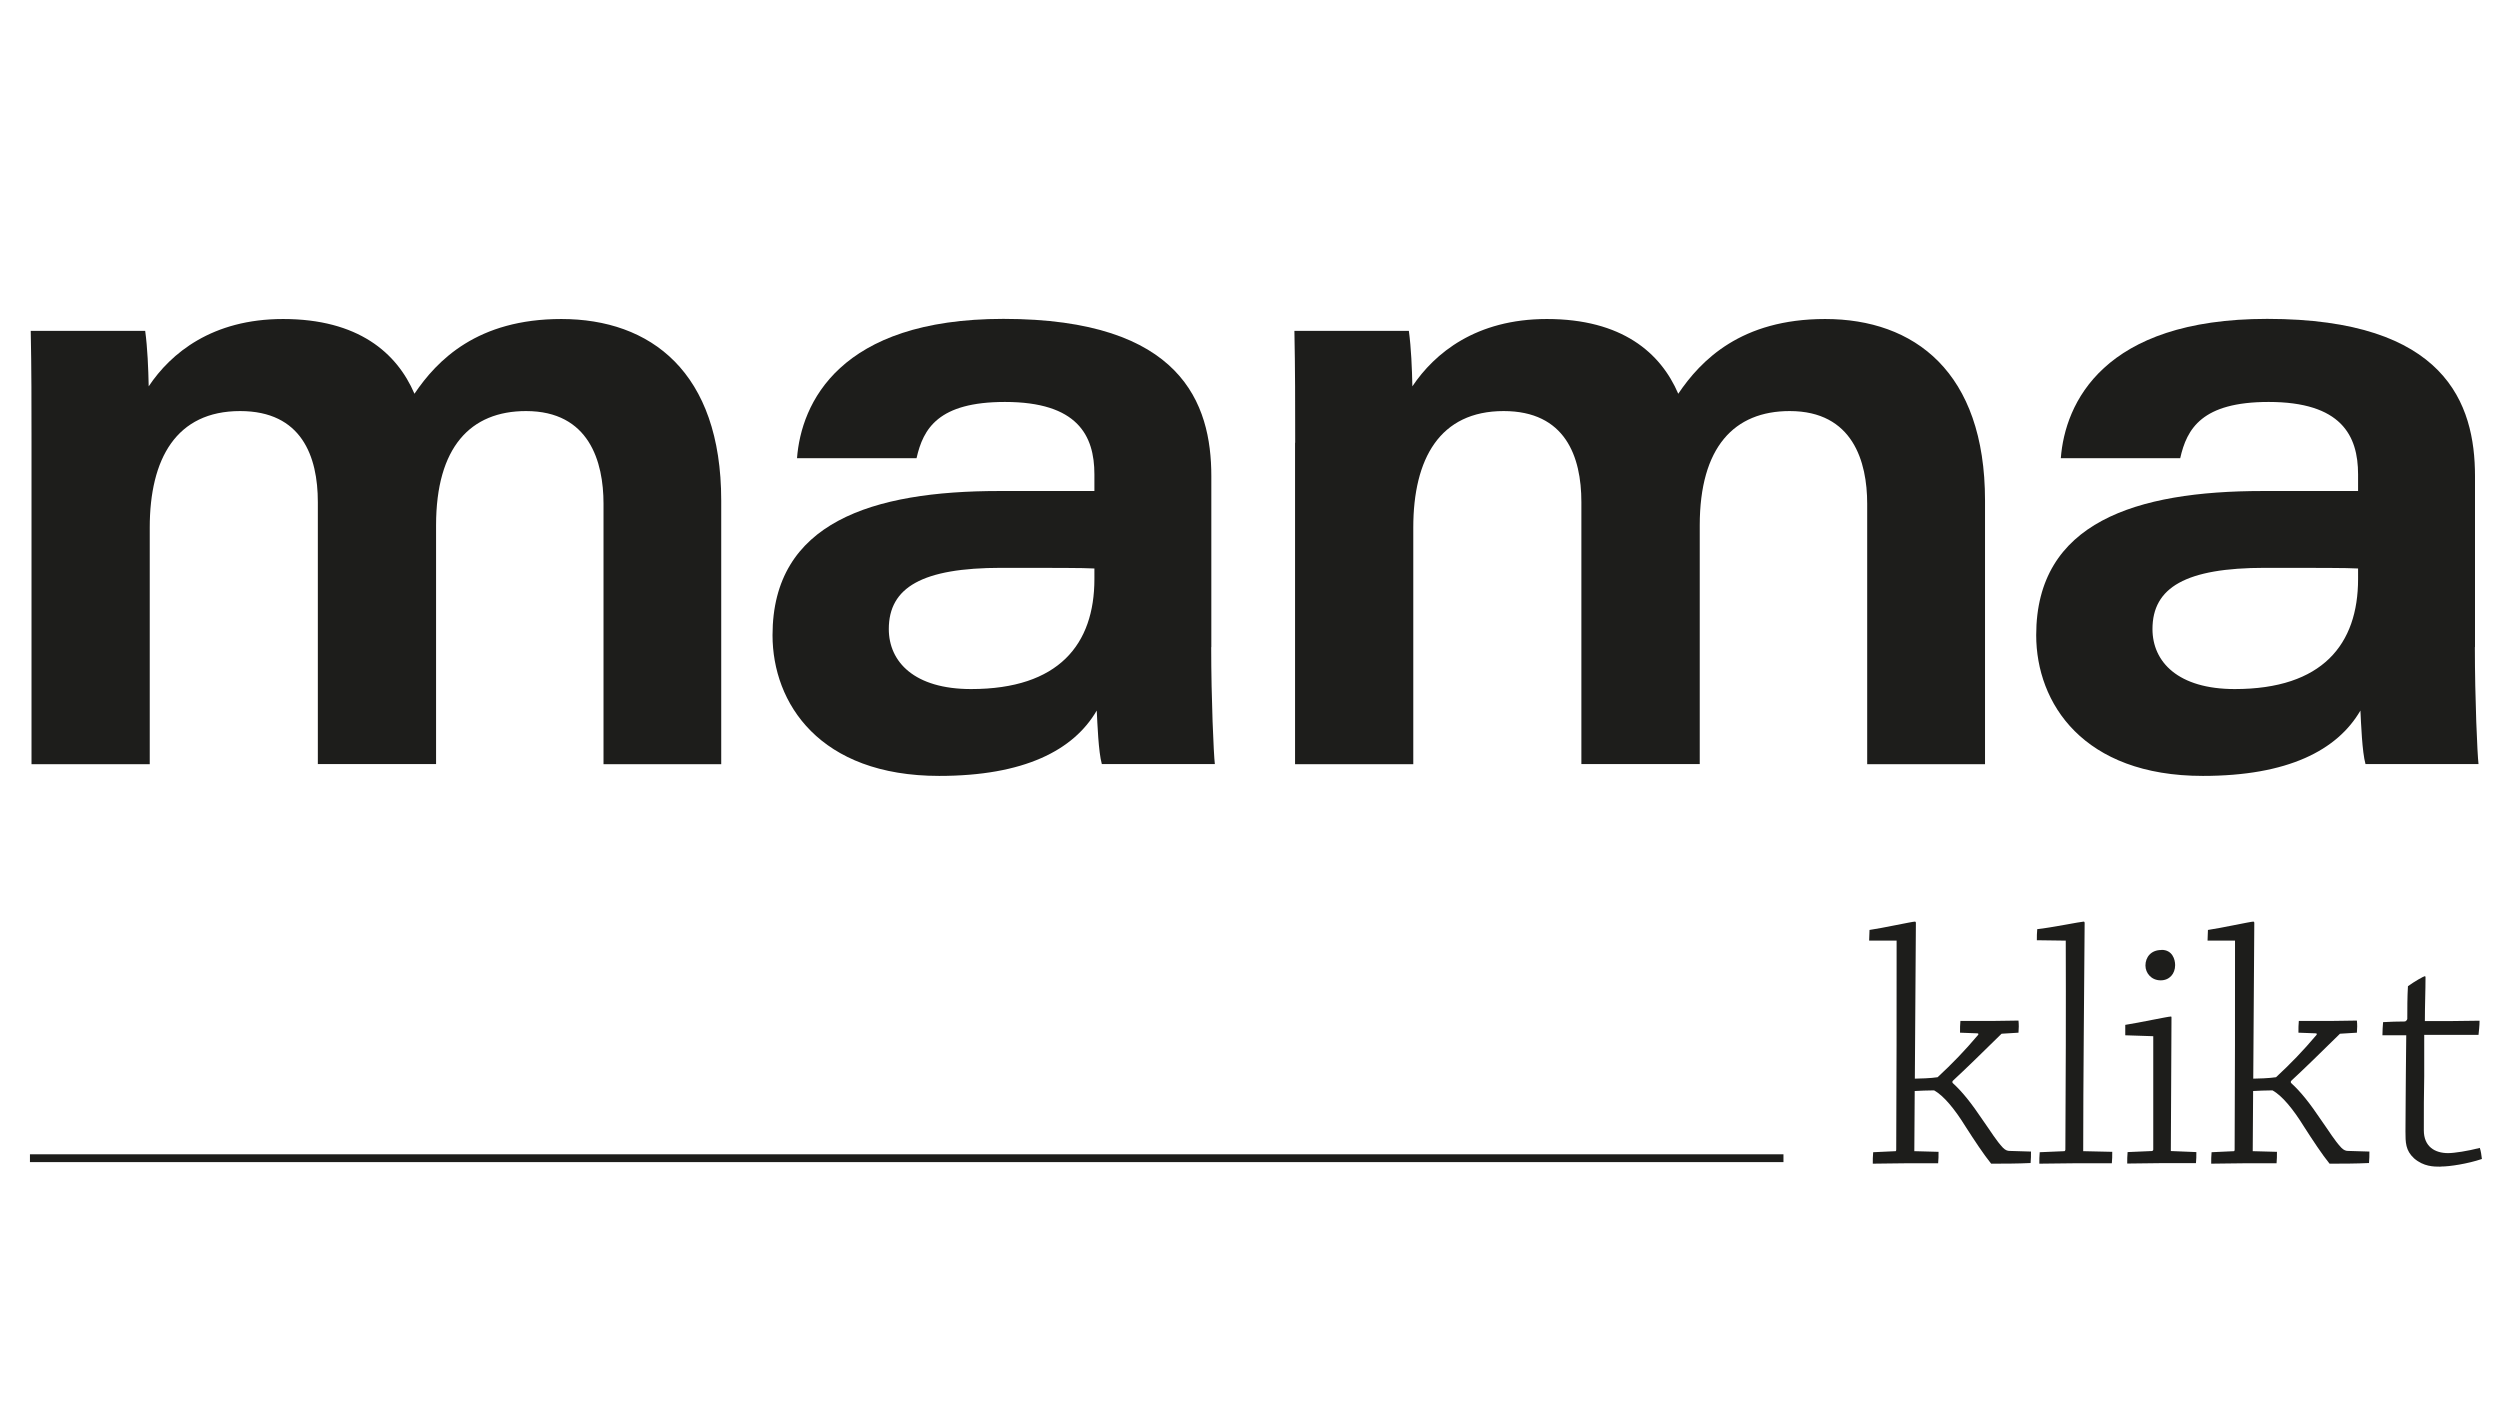
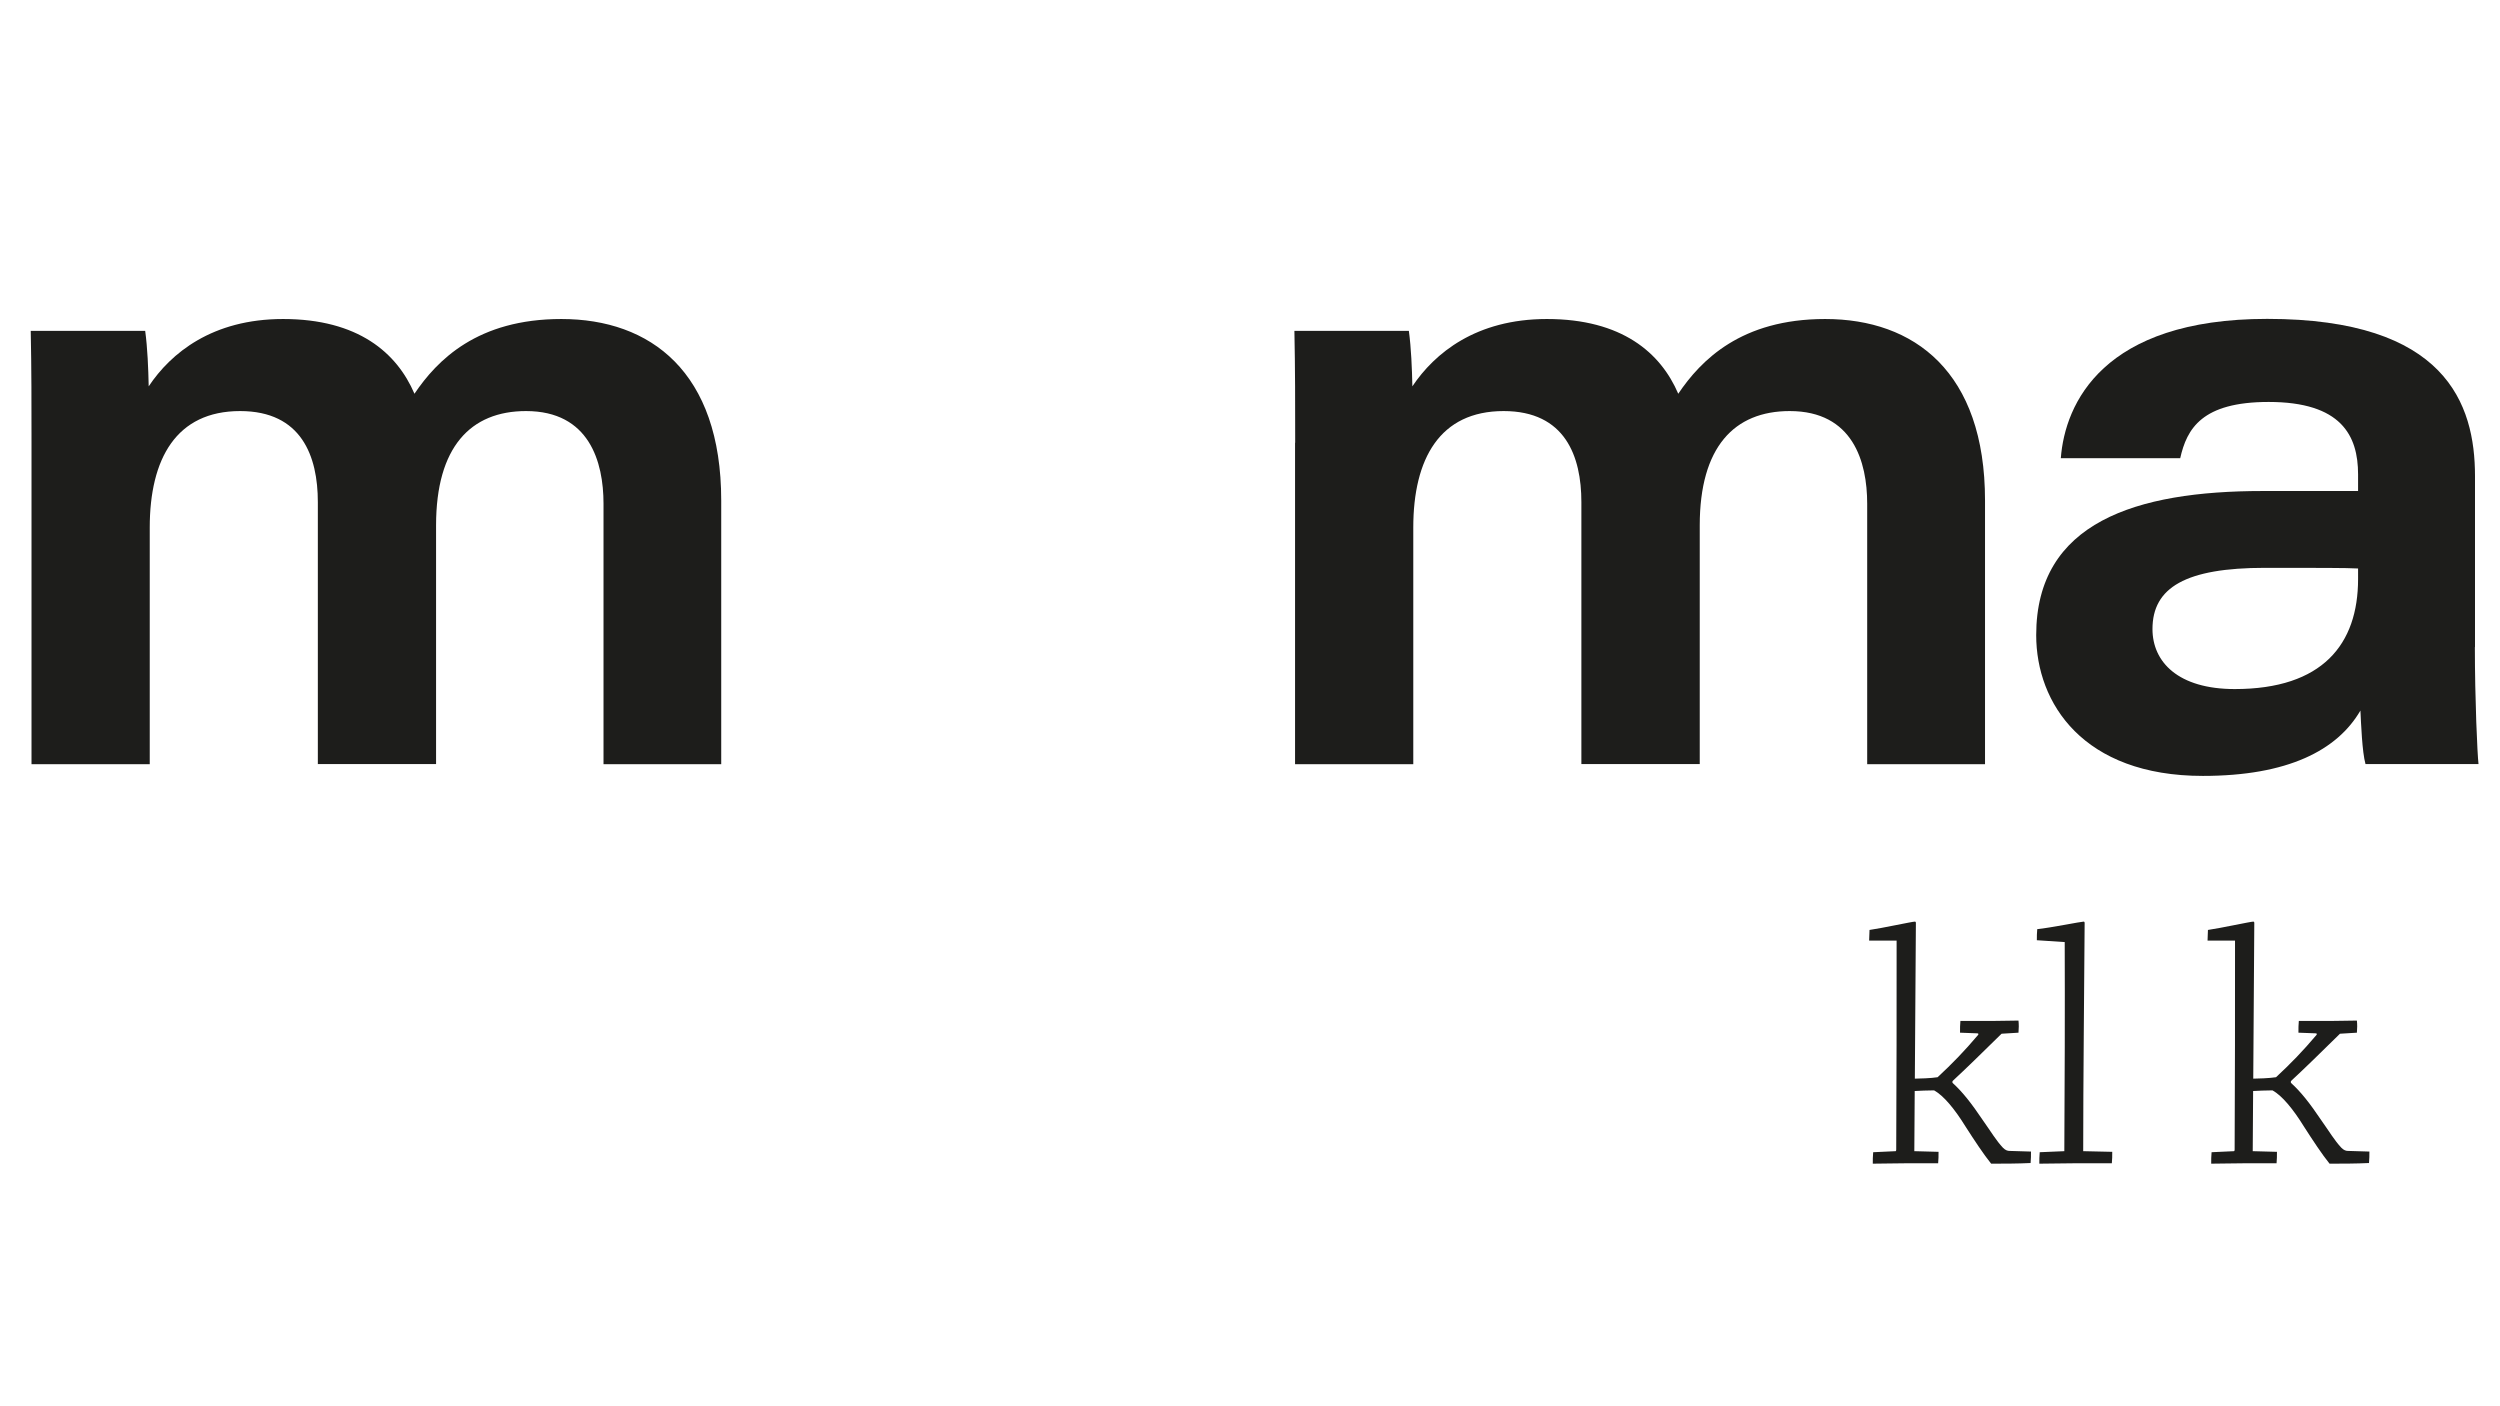
<svg xmlns="http://www.w3.org/2000/svg" version="1.1" id="Laag_1" x="0px" y="0px" viewBox="0 0 1920 1080" style="enable-background:new 0 0 1920 1080;" xml:space="preserve">
  <style type="text/css">
	.st0{fill:#1D1D1B;}
	.st1{fill:none;stroke:#1D1D1B;stroke-width:6;stroke-miterlimit:10;}
</style>
  <g>
    <g>
      <path class="st0" d="M24.2,340c0-28.8,0-57.1-0.6-85.9h87.9c1.8,13.2,2.4,28.9,2.7,42.6C131.2,271.2,163,245,217.4,245    c57.6,0,87.4,25.9,100.9,57.4c17.5-25.9,48.4-57.4,112.8-57.4c68.4,0,122.8,40.5,122.8,139.4v202.5h-90.4V386.8    c0-32.1-10.9-71.1-59.5-71.1c-42.6,0-69.1,27.6-69.1,87.8v183.3h-90.8V385.6c0-35.1-12.4-69.9-59.7-69.9    c-49,0-69.4,36.5-69.4,89.5v181.7H24.2V340z" />
-       <path class="st0" d="M930.2,497c0,39.8,1.9,82.5,2.8,89.8h-86.8c-2.6-9.3-3.4-31.2-3.9-41.1c-17.8,30.6-55.9,50.2-121,50.2    c-92,0-128-55.9-128-108.1c0-86.7,76.8-110.7,173.9-110.7c30.5,0,61.8,0,73.3,0v-12.8c0-29.9-13-55.6-68.7-55.6    c-51.2,0-62.8,20.5-67.9,43.2h-91.8c3.2-42,32.3-107,158.5-107c137.1,0,159.7,65.2,159.7,120.7V497z M840.5,436.6    c-8.5-0.5-31.2-0.5-71.5-0.5c-60.7,0-86.4,15-86.4,47c0,25.3,19.7,46.1,63.2,46.1c67.4,0,94.7-34.4,94.7-84.5V436.6z" />
      <path class="st0" d="M994.7,340c0-28.8,0-57.1-0.6-85.9h87.9c1.8,13.2,2.4,28.9,2.7,42.6c17.1-25.5,48.9-51.7,103.3-51.7    c57.6,0,87.4,25.9,100.9,57.4c17.5-25.9,48.4-57.4,112.8-57.4c68.4,0,122.8,40.5,122.8,139.4v202.5H1434V386.8    c0-32.1-10.9-71.1-59.5-71.1c-42.6,0-69.1,27.6-69.1,87.8v183.3h-90.9V385.6c0-35.1-12.4-69.9-59.7-69.9    c-49,0-69.4,36.5-69.4,89.5v181.7h-90.8V340z" />
      <path class="st0" d="M1900.7,497c0,39.8,1.9,82.5,2.8,89.8h-86.8c-2.6-9.3-3.4-31.2-3.9-41.1c-17.8,30.6-55.9,50.2-121,50.2    c-92,0-128-55.9-128-108.1c0-86.7,76.7-110.7,173.9-110.7c30.5,0,61.8,0,73.3,0v-12.8c0-29.9-13-55.6-68.7-55.6    c-51.2,0-62.8,20.5-67.9,43.2h-91.7c3.2-42,32.3-107,158.5-107c137.1,0,159.6,65.2,159.6,120.7V497z M1811,436.6    c-8.5-0.5-31.2-0.5-71.5-0.5c-60.7,0-86.4,15-86.4,47c0,25.3,19.7,46.1,63.2,46.1c67.4,0,94.7-34.4,94.7-84.5V436.6z" />
    </g>
    <g>
      <path class="st0" d="M1435.5,722.4c0-2.9,0.3-5.8,0.3-8.2c9.3-1.3,32.7-6.4,34.8-6.4c0.5,0,0.8,0.3,0.8,1.1    c-0.3,33.7-0.5,79.9-0.8,119.5c2.9,0,12.7-0.3,17.5-1.1c11.4-10.6,20.7-20.2,31-32.4c0.5-0.5,0.5-1.3-0.5-1.3l-13.3-0.5    c0-2.9,0-6.6,0.3-9c6.9,0,15.4,0,23.4,0c7.4,0,14.6-0.3,21.2-0.3c0.3,2.9,0.3,6.1,0,9.3l-13,0.8c-16.5,16.2-26.8,26.3-37.7,36.4    v1.3c7.7,6.9,14.9,16.2,23.1,28.4c6.4,9,10.4,15.9,15.7,21.5c1.9,1.9,3.5,2.4,5,2.4l16.5,0.5c0,2.7,0,5.8-0.3,8.8    c-9.8,0.5-21.8,0.5-30.3,0.5c-5.6-6.9-13-18.1-19.6-28.4c-8.5-13.8-17-23.9-24.2-27.9c-4.3,0-11.9,0.3-14.9,0.5    c0,13.8-0.3,32.7-0.3,46.2l18.6,0.5c0,2.9,0,6.1-0.3,8.8c-6.9,0-15.9,0-25.2,0c-8.8,0-17.5,0.3-25,0.3c0-2.7,0-6.1,0.3-8.8    l17.2-0.8c0.3,0,0.5-0.5,0.5-1.1c0.3-47.8,0.3-112.8,0.3-160.6H1435.5z" />
-       <path class="st0" d="M1564.3,722.1c0-2.7,0-5.8,0.3-8.5c10.4-1.1,33.7-5.8,35.6-5.8c0.5,0,0.8,0.3,0.8,1.1    c-0.3,48.8-1.1,121.3-1.1,175.2l22.3,0.5c0,2.9,0,6.1-0.3,8.8c-8.2,0-18.6,0-29.2,0c-9,0-18.3,0.3-26.5,0.3c0-2.7,0-6.1,0.3-8.8    l18.9-0.8c0.5,0,0.8-0.8,0.8-1.1c0.3-48.3,0.5-112,0.3-160.6L1564.3,722.1z" />
-       <path class="st0" d="M1632.2,795.1c0-2.7,0-5.6,0-8c10.4-1.6,32.7-6.4,35-6.4c0.5,0,0.5,0.3,0.5,0.8c0,29.5-0.5,73.8-0.5,102.5    l19.6,0.8c0,2.9,0,5.8-0.3,8.5c-8,0-18.1,0-27.6,0c-8.2,0-16.7,0.3-25.2,0.3c0-2.9,0-5.8,0.3-8.8l18.6-0.8c0.5,0,1.1-0.5,1.1-1.1    v-87.1L1632.2,795.1z M1660.1,729.5c8.2,0,10.4,7.2,10.4,11.7c0,6.6-4.3,11.7-11.1,11.7c-7.2,0-11.7-5.6-11.7-11.4    c0-6.4,4.3-11.9,12.2-11.9H1660.1z" />
+       <path class="st0" d="M1564.3,722.1c0-2.7,0-5.8,0.3-8.5c10.4-1.1,33.7-5.8,35.6-5.8c0.5,0,0.8,0.3,0.8,1.1    c-0.3,48.8-1.1,121.3-1.1,175.2l22.3,0.5c0,2.9,0,6.1-0.3,8.8c-8.2,0-18.6,0-29.2,0c-9,0-18.3,0.3-26.5,0.3c0-2.7,0-6.1,0.3-8.8    l18.9-0.8c0.3-48.3,0.5-112,0.3-160.6L1564.3,722.1z" />
      <path class="st0" d="M1695.4,722.4c0-2.9,0.3-5.8,0.3-8.2c9.3-1.3,32.7-6.4,34.8-6.4c0.5,0,0.8,0.3,0.8,1.1    c-0.3,33.7-0.5,79.9-0.8,119.5c2.9,0,12.7-0.3,17.5-1.1c11.4-10.6,20.7-20.2,31-32.4c0.5-0.5,0.5-1.3-0.5-1.3l-13.3-0.5    c0-2.9,0-6.6,0.3-9c6.9,0,15.4,0,23.4,0c7.4,0,14.6-0.3,21.2-0.3c0.3,2.9,0.3,6.1,0,9.3l-13,0.8c-16.5,16.2-26.8,26.3-37.7,36.4    v1.3c7.7,6.9,14.9,16.2,23.1,28.4c6.4,9,10.4,15.9,15.7,21.5c1.9,1.9,3.5,2.4,5,2.4l16.5,0.5c0,2.7,0,5.8-0.3,8.8    c-9.8,0.5-21.8,0.5-30.3,0.5c-5.6-6.9-13-18.1-19.6-28.4c-8.5-13.8-17-23.9-24.2-27.9c-4.3,0-11.9,0.3-14.9,0.5    c0,13.8-0.3,32.7-0.3,46.2l18.6,0.5c0,2.9,0,6.1-0.3,8.8c-6.9,0-15.9,0-25.2,0c-8.8,0-17.5,0.3-25,0.3c0-2.7,0-6.1,0.3-8.8    l17.2-0.8c0.3,0,0.5-0.5,0.5-1.1c0.3-47.8,0.3-112.8,0.3-160.6H1695.4z" />
-       <path class="st0" d="M1874.4,896c-5.3,0-13,0-20.4-6.4c-6.6-6.1-6.6-12.2-6.6-20.7c0-13.3,0.3-36.6,0.3-44.1c0-9,0.3-22,0.3-29.7    c-5.3,0-12.2,0-18.3,0c0-3.5,0.3-7.2,0.5-10.1c5.6-0.3,11.2-0.5,16.7-0.5c0.5,0,1.6-0.8,1.9-1.9c0-7.7,0-17,0.5-25.2    c5.1-3.7,12.2-7.7,13-7.7c0.3,0,0.5,0.3,0.5,0.8c0,10.1-0.5,21.5-0.5,33.7c13.8,0,28.4,0,42-0.3c0,4-0.5,7.7-0.8,10.9    c-12.2,0-25.8,0-41.7,0c0,4.2,0,25,0,31.9c-0.3,11.2-0.3,28.1-0.3,41.4c0,12.5,8.5,17.5,18.6,17.5c4.8,0,15.1-1.6,24.4-4    c0.8,2.4,1.3,5.6,1.6,8.5c-10.9,3.7-24.7,5.8-31.3,5.8H1874.4z" />
    </g>
-     <line class="st1" x1="1369.7" y1="889.5" x2="23" y2="889.5" />
  </g>
</svg>